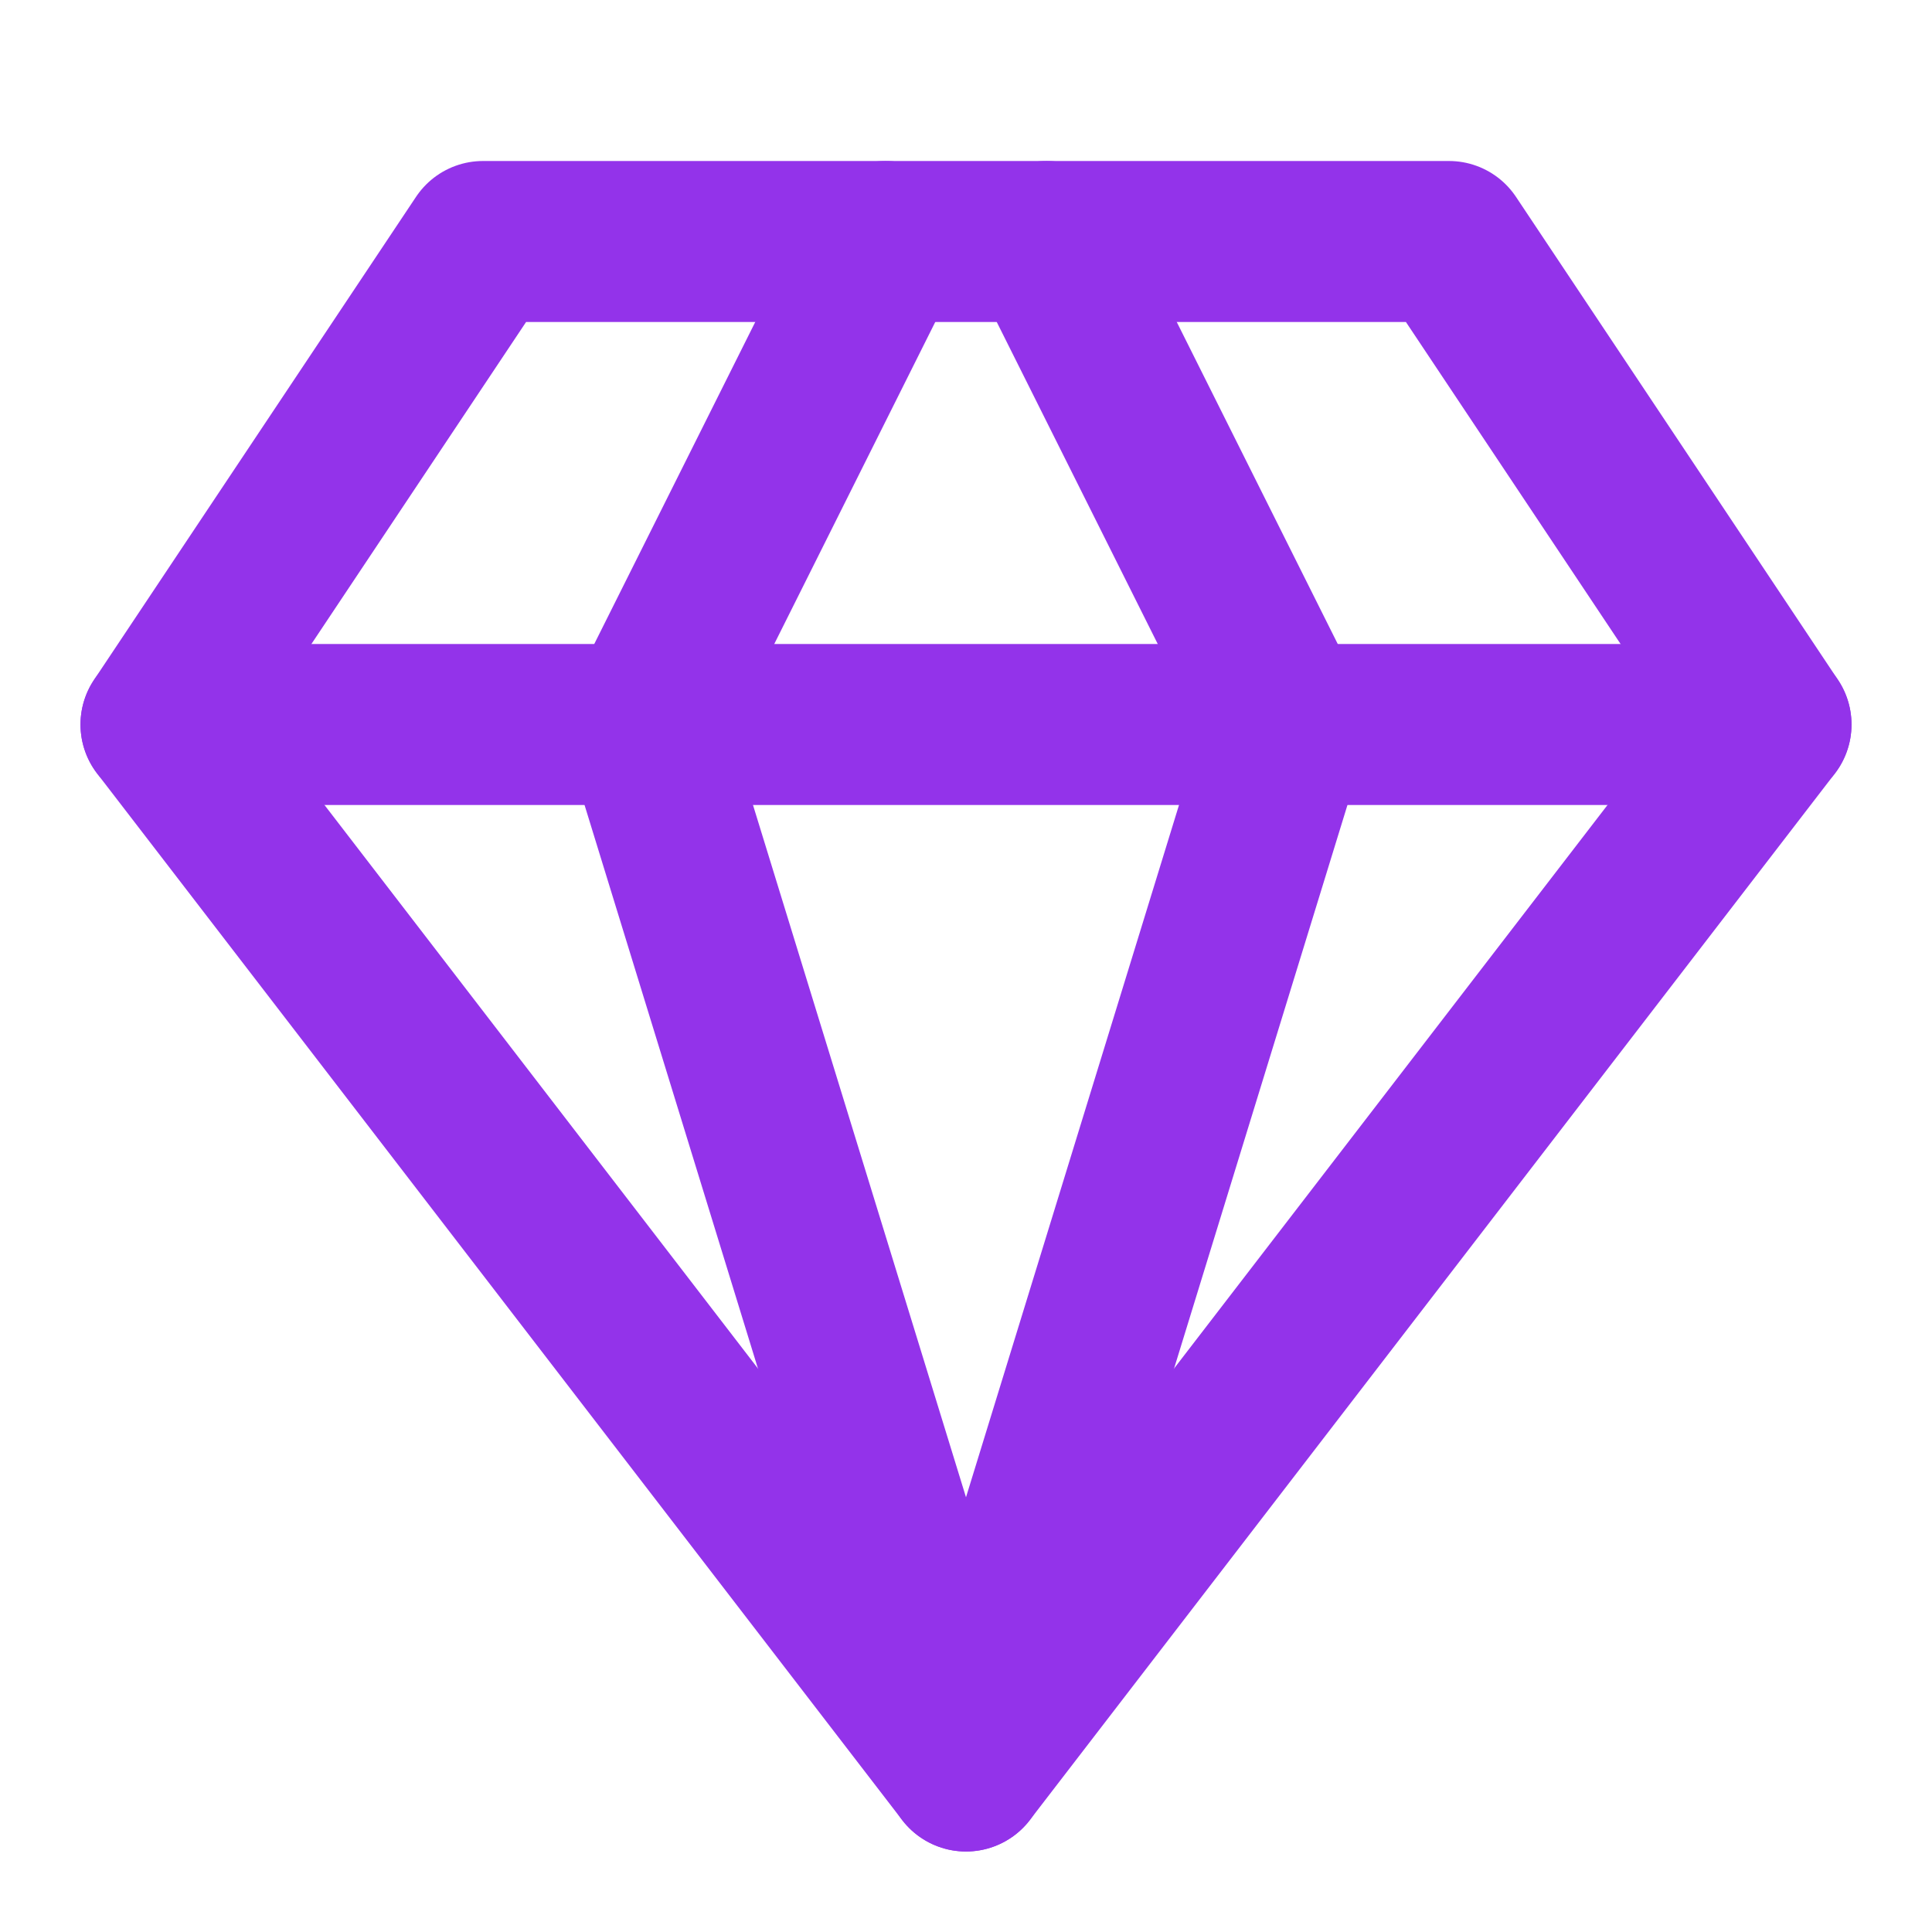
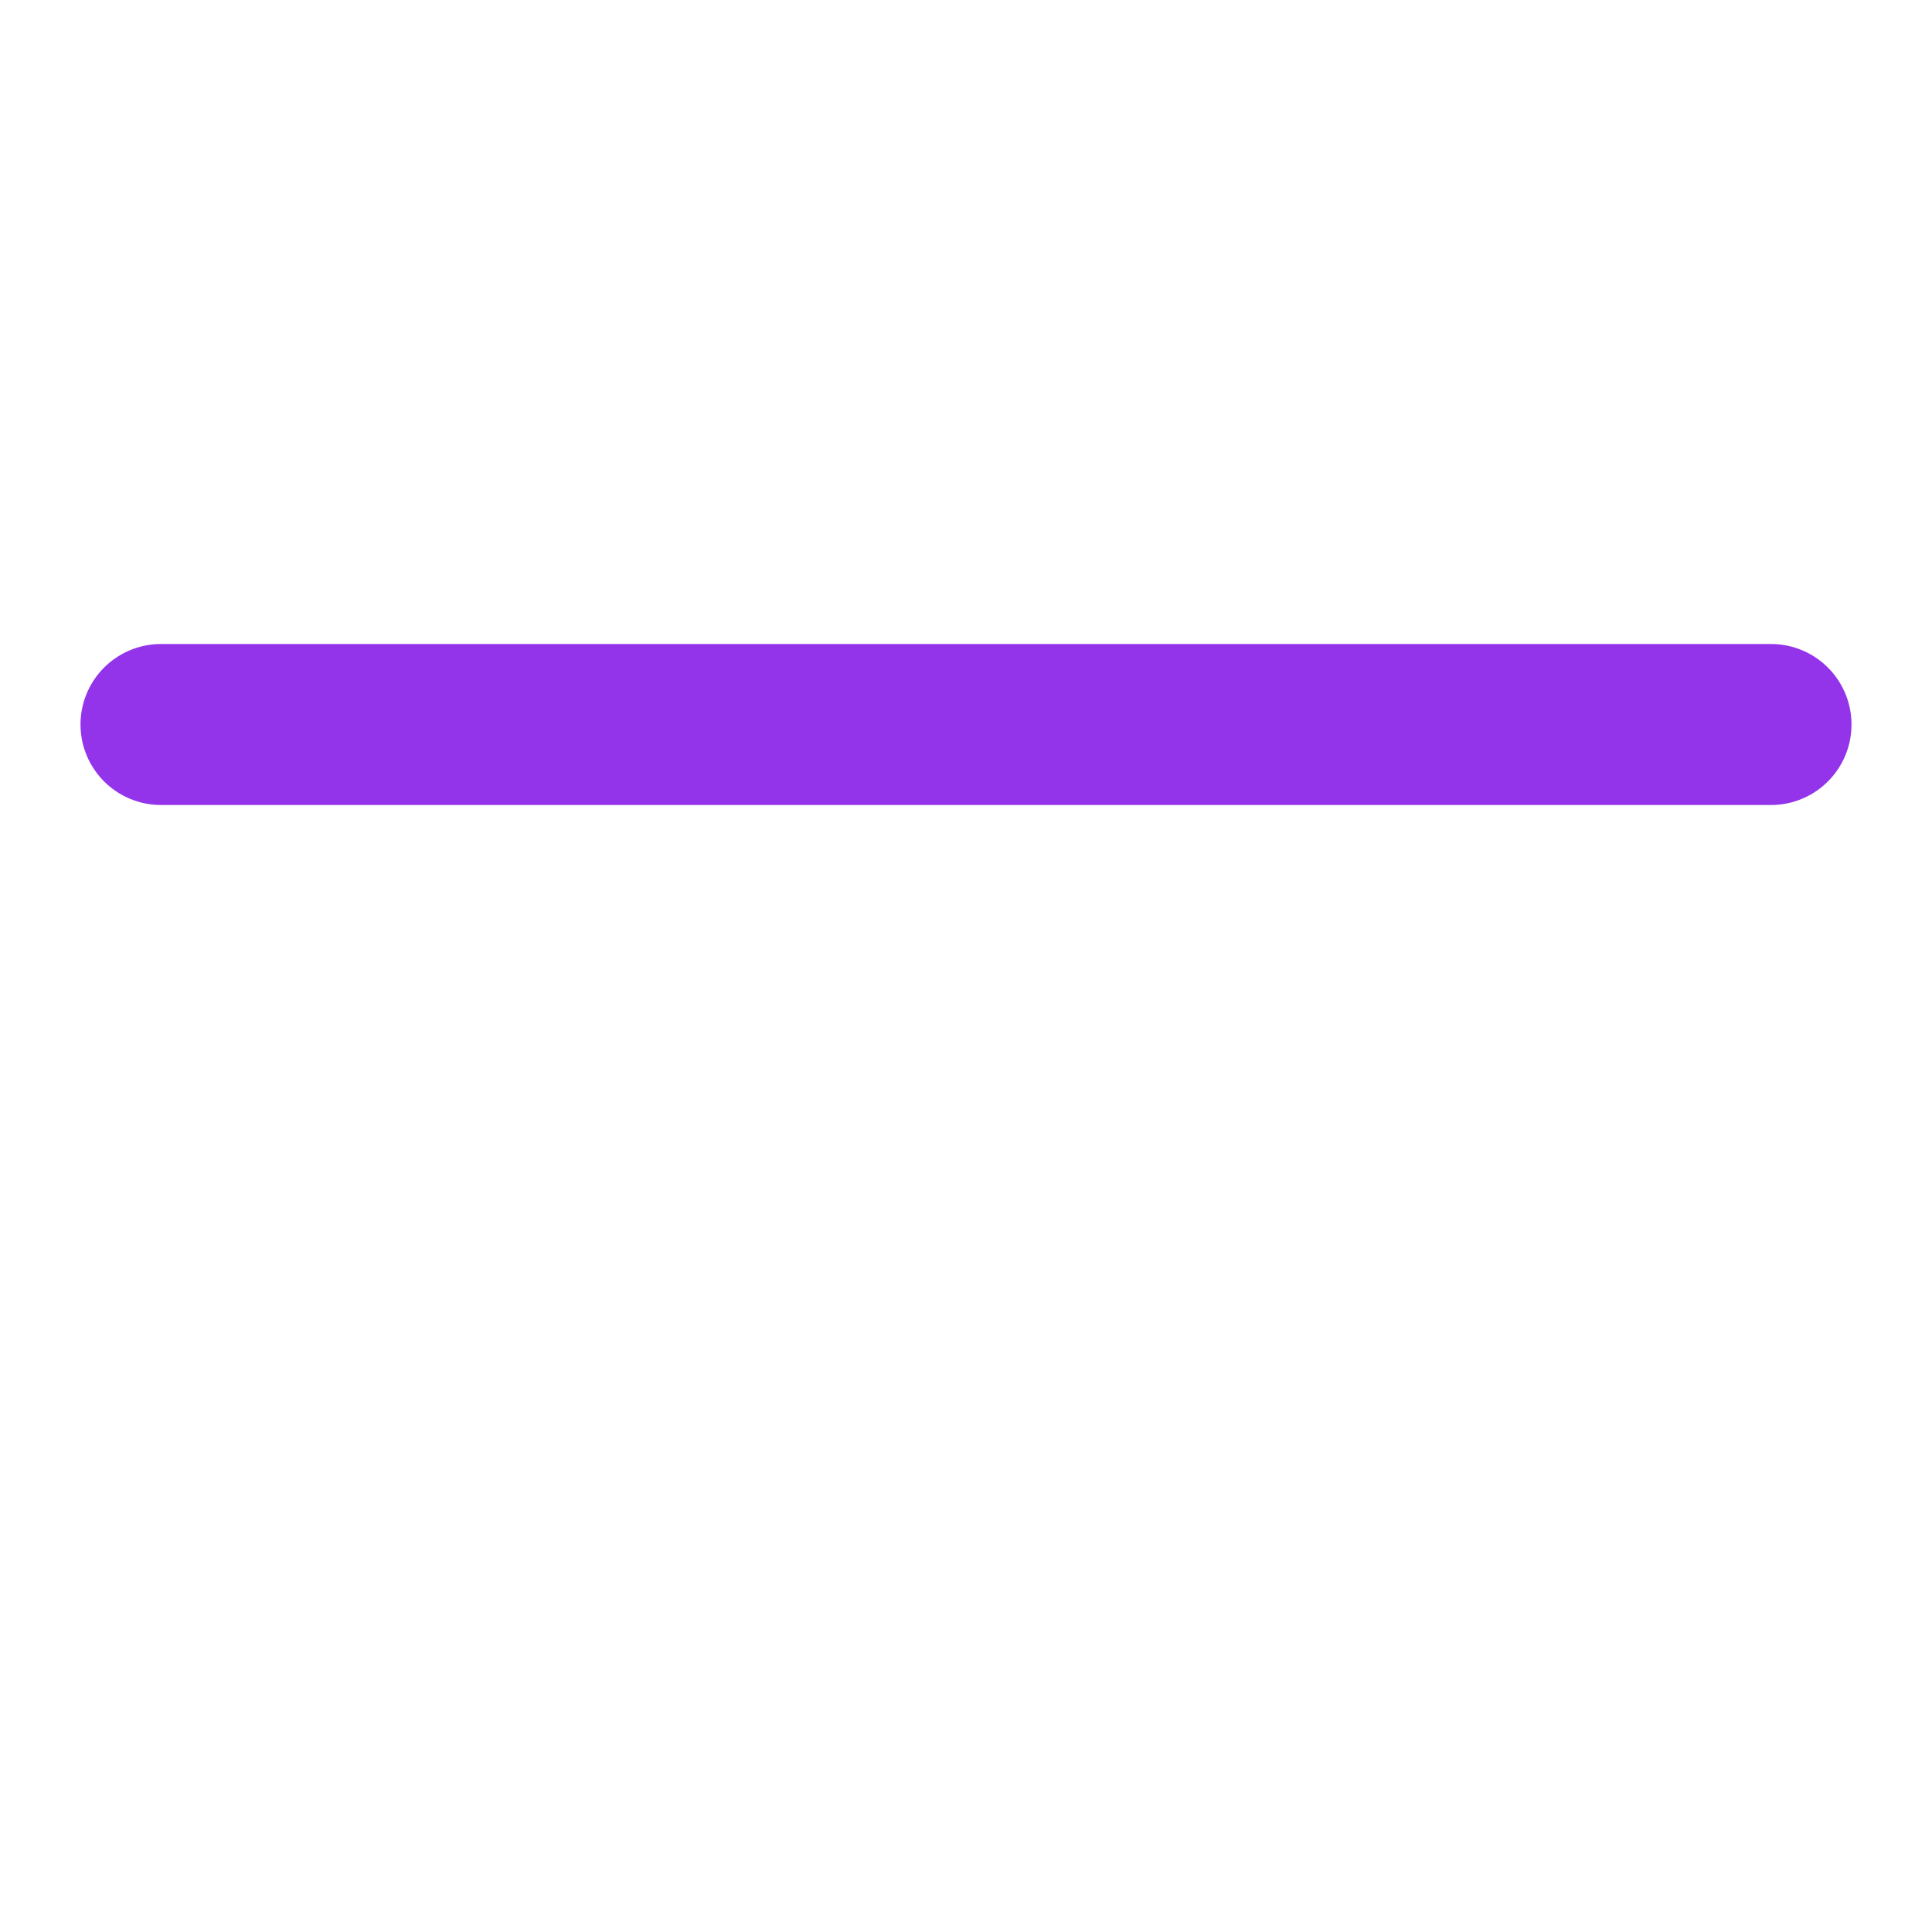
<svg xmlns="http://www.w3.org/2000/svg" width="24" height="24" viewBox="0 0 24 24" fill="none">
-   <path d="M6 3H18L22 9L12 22L2 9L6 3Z" stroke="#9333EA" stroke-width="2" stroke-linecap="round" stroke-linejoin="round" />
-   <path d="M11 3L8 9L12 22L16 9L13 3" stroke="#9333EA" stroke-width="2" stroke-linecap="round" stroke-linejoin="round" />
  <path d="M2 9H22" stroke="#9333EA" stroke-width="2" stroke-linecap="round" stroke-linejoin="round" />
</svg>